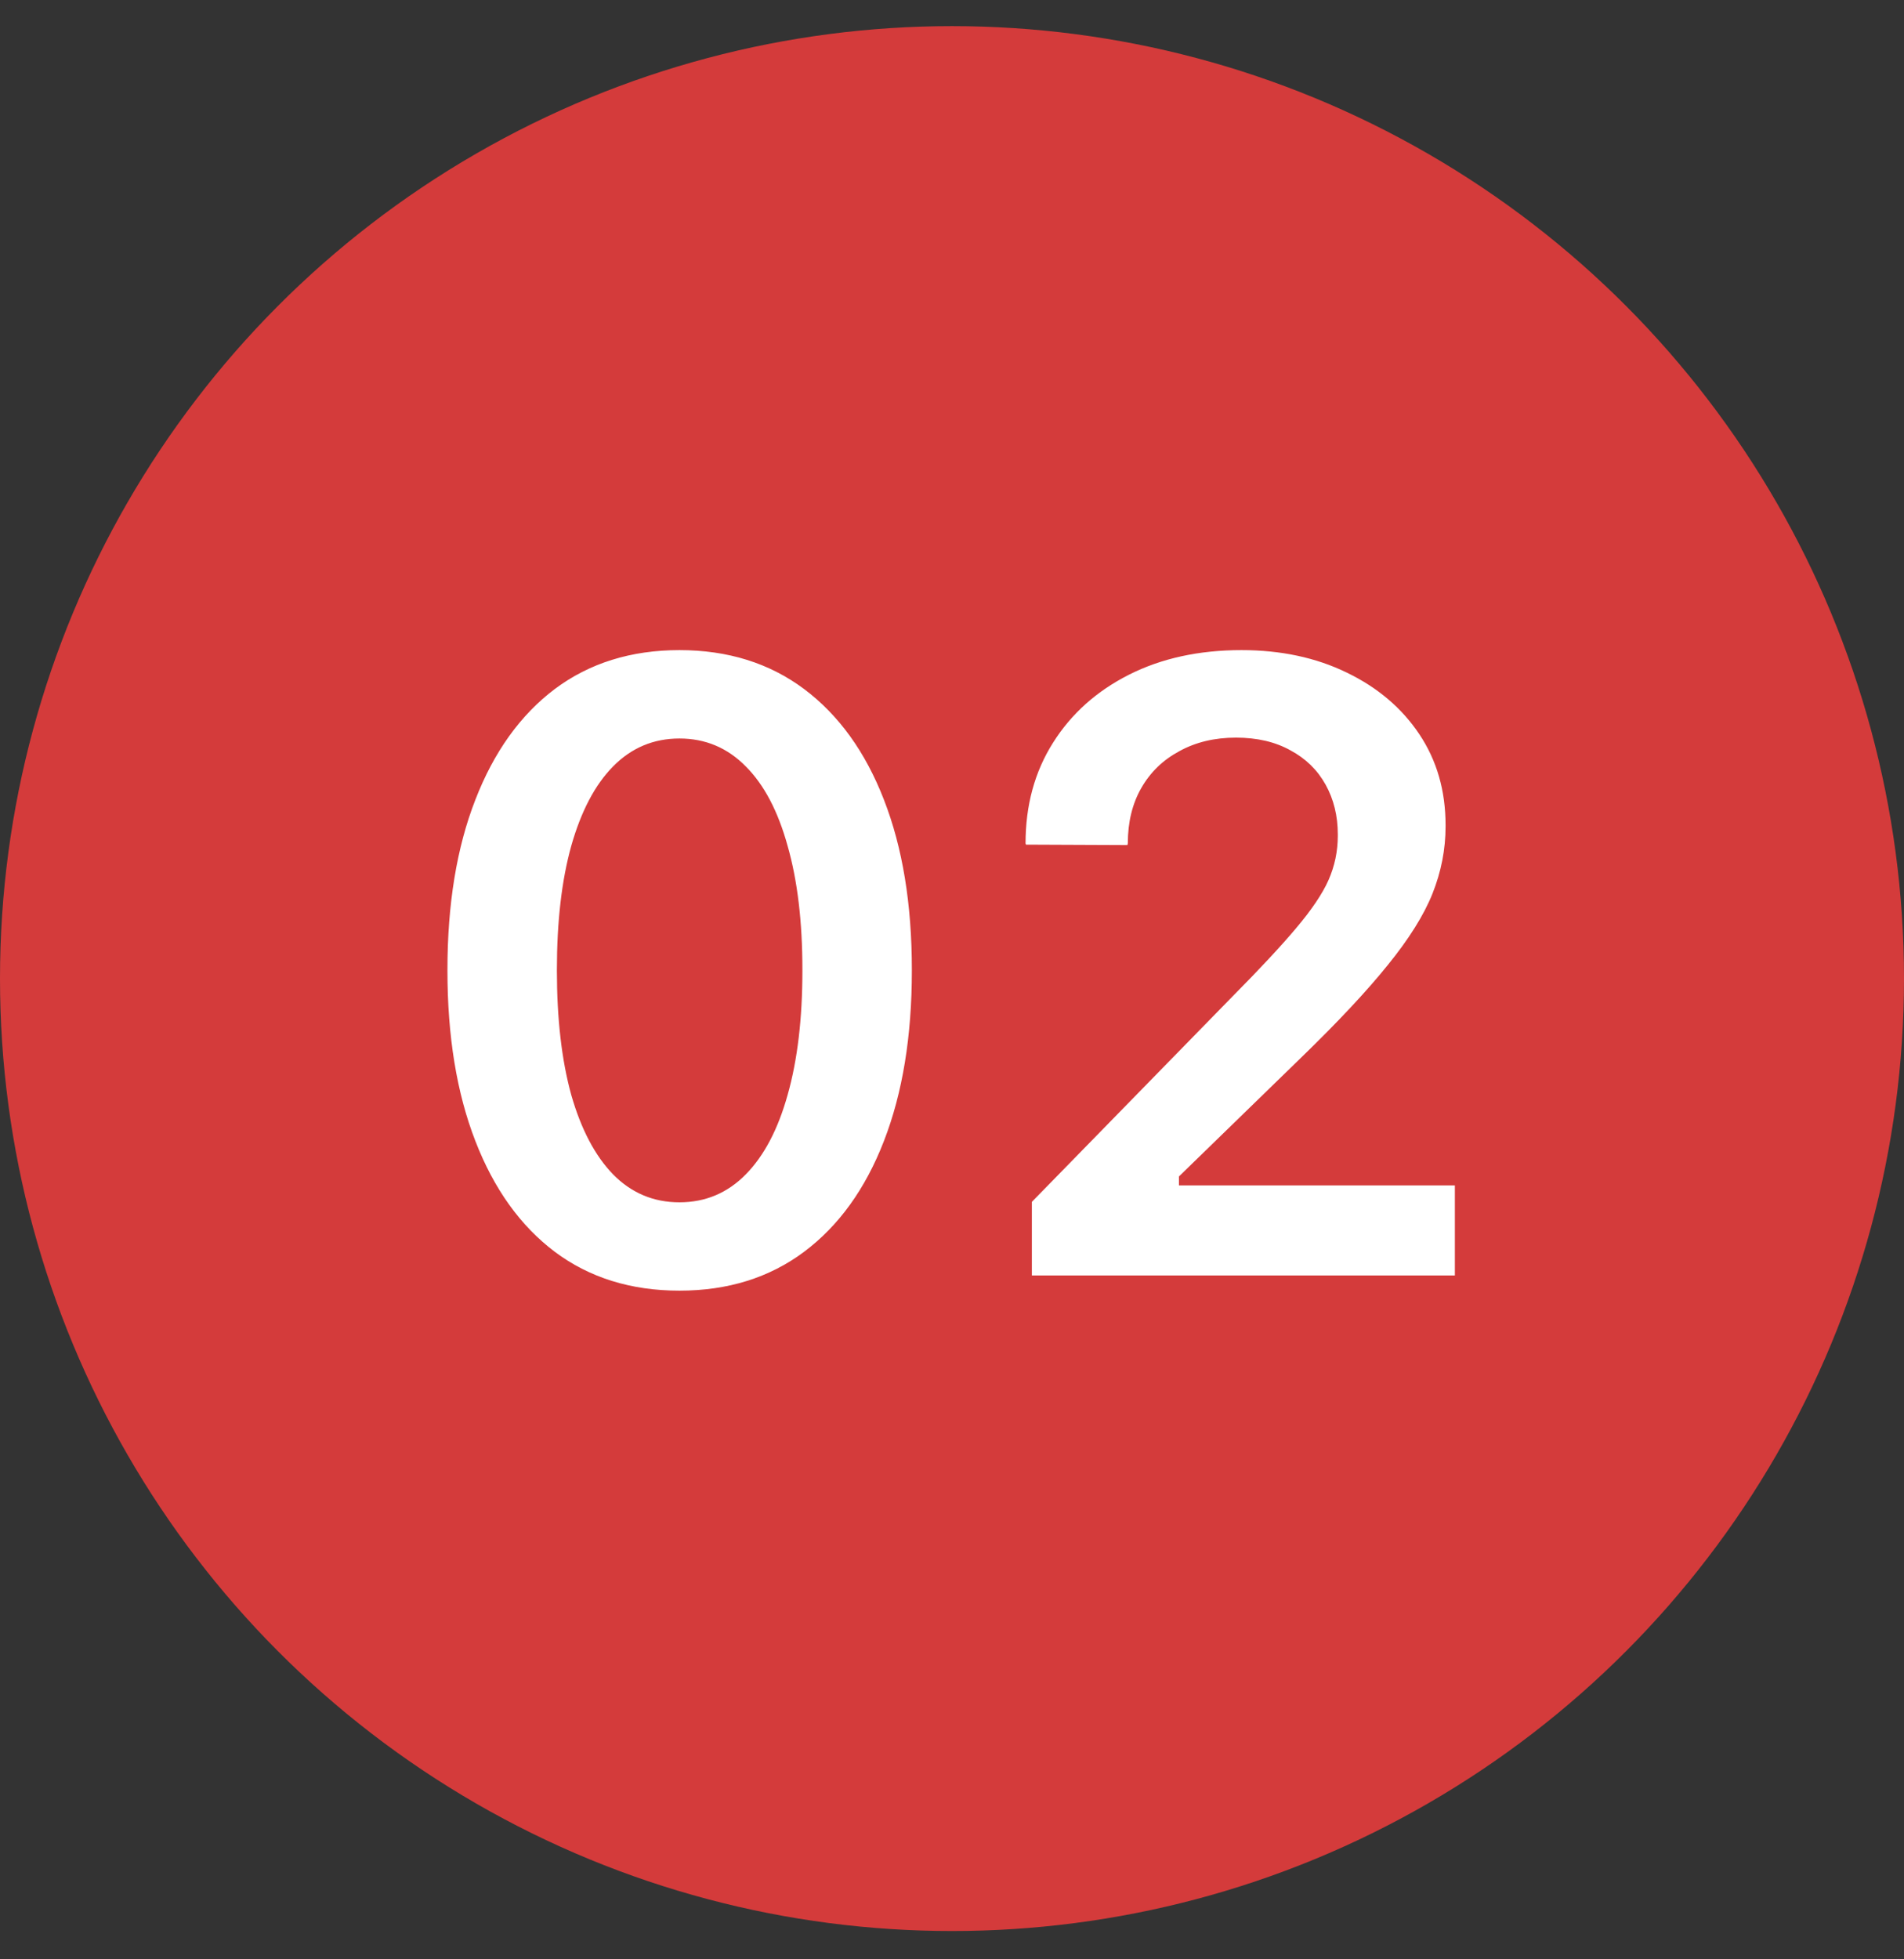
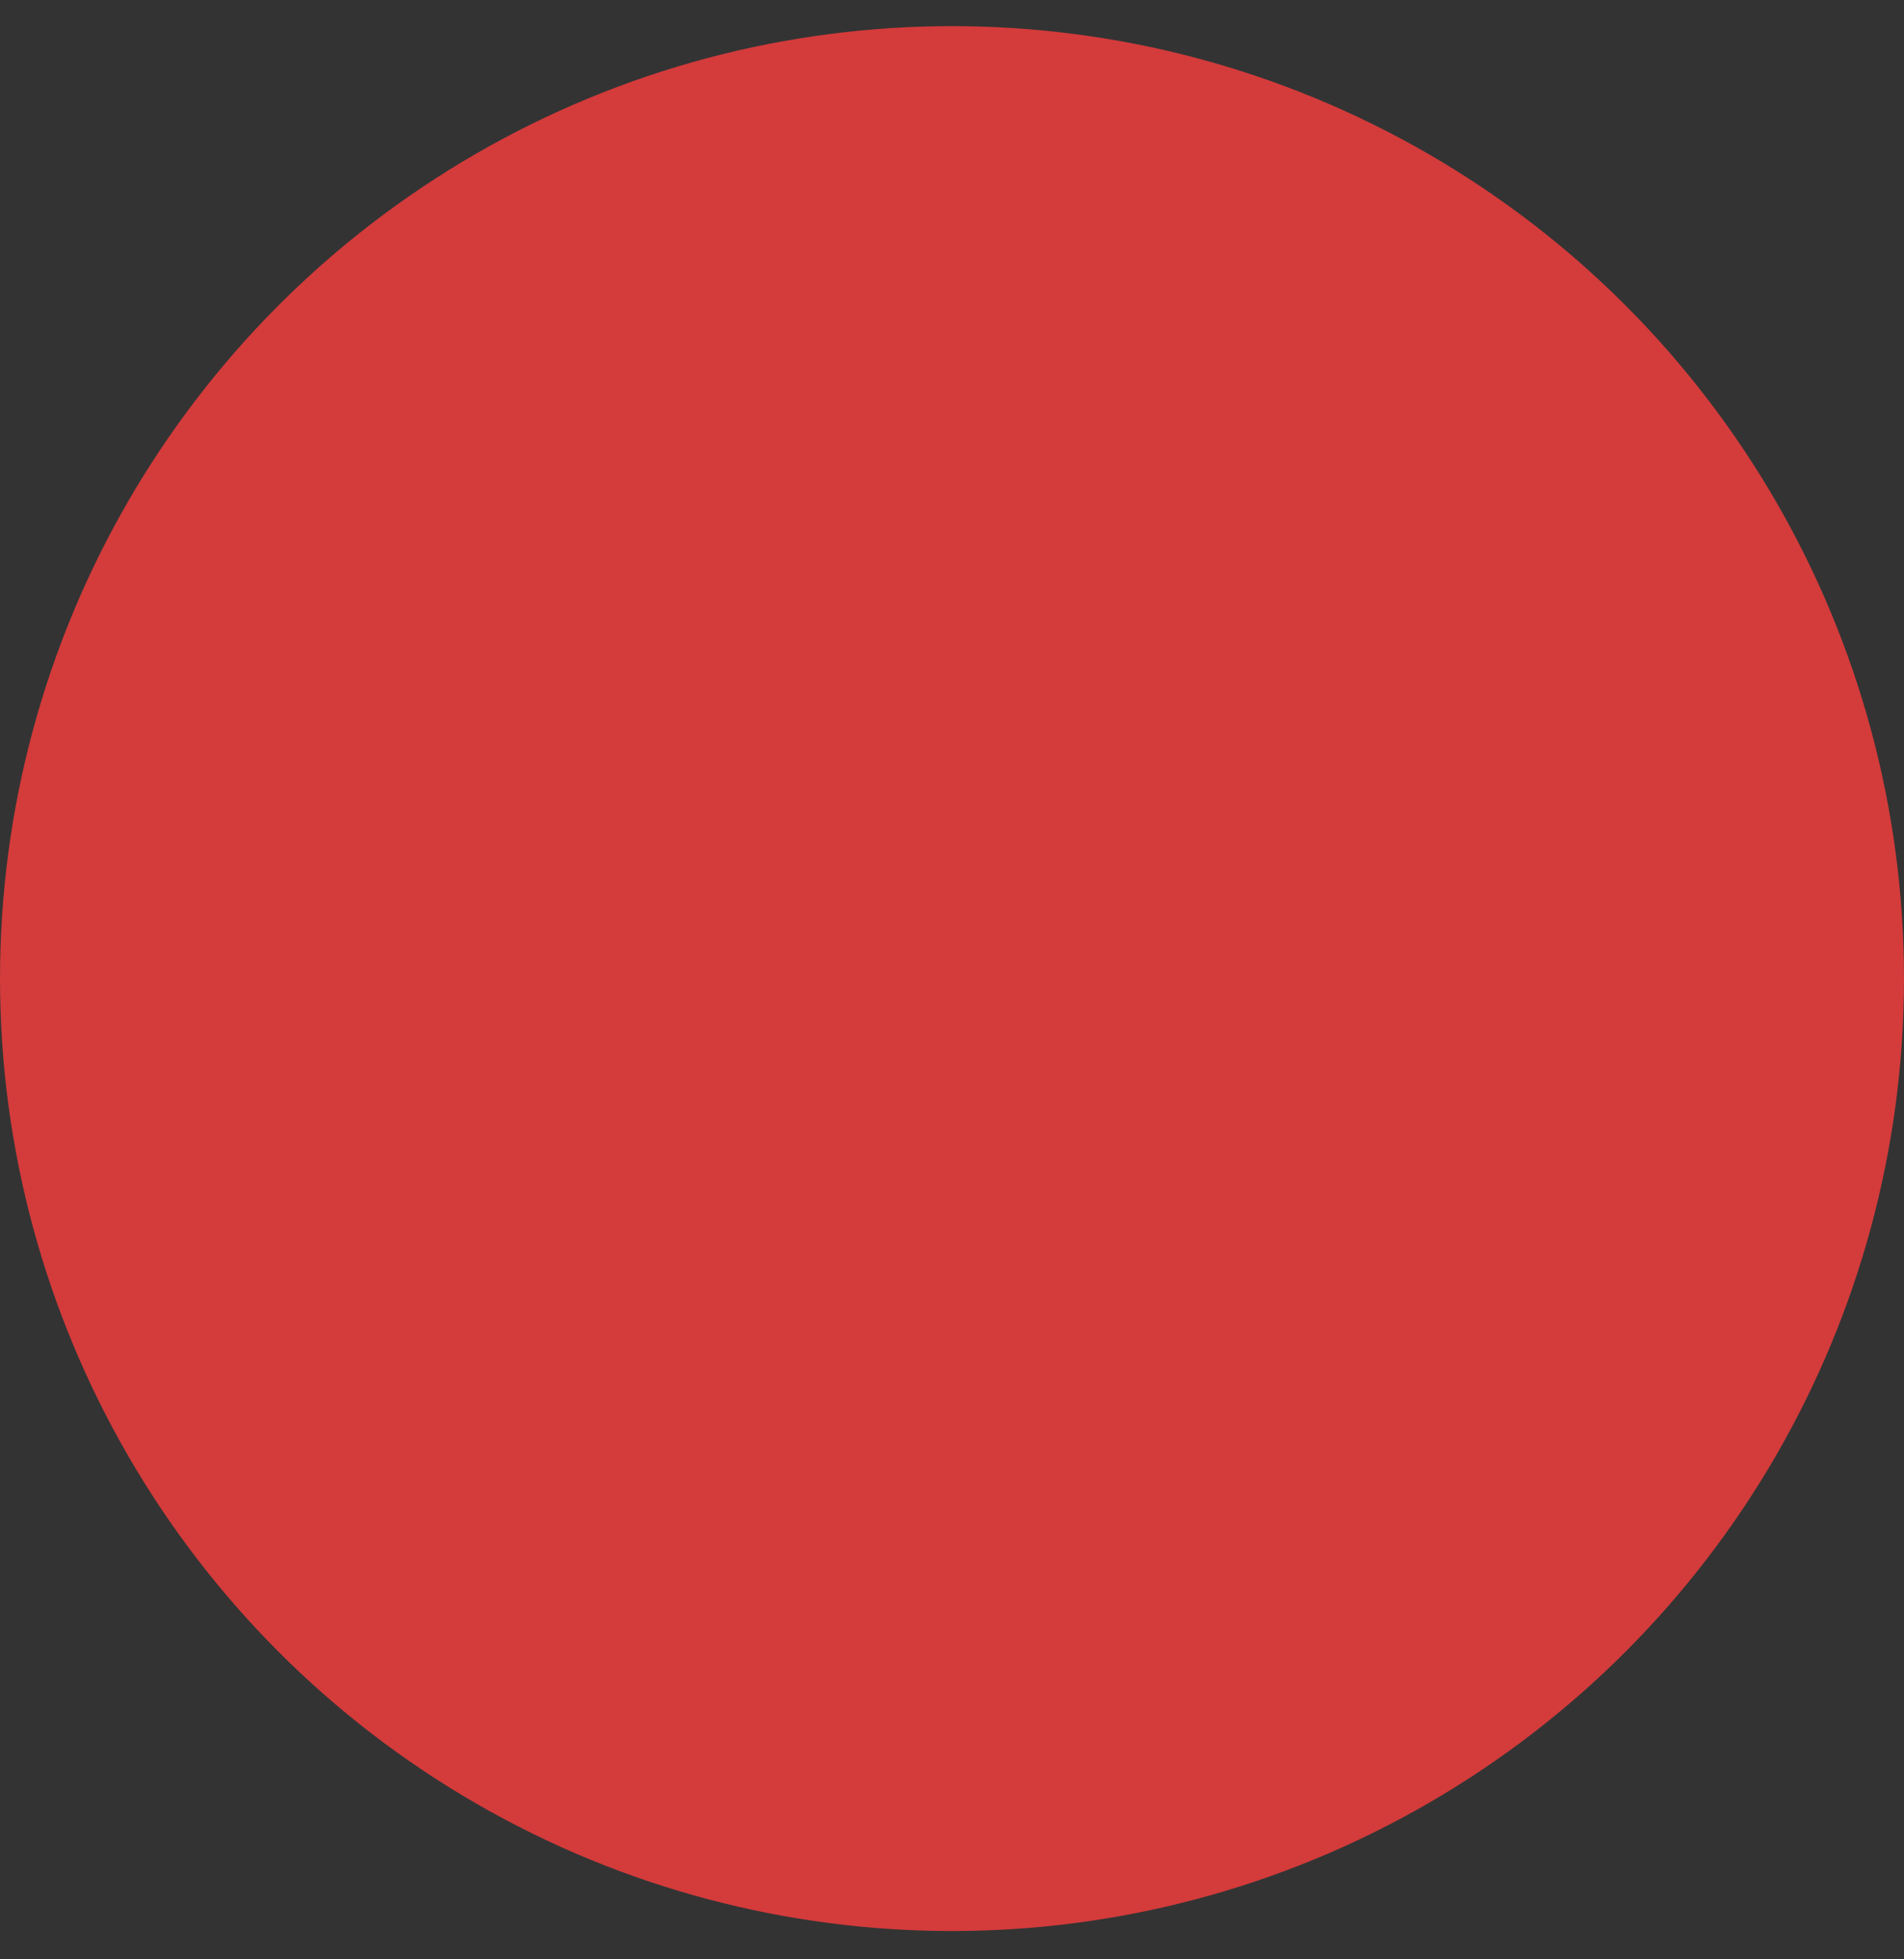
<svg xmlns="http://www.w3.org/2000/svg" width="35" height="36" viewBox="0 0 35 36" fill="none">
  <rect x="0" y="0" width="35" height="36" fill="#333333" stroke="none" />
  <circle cx="17.5" cy="17.98" r="17.5" fill="#D43B3B" />
-   <path d="M12.49 23.714C11.599 23.714 10.835 23.476 10.198 23C9.566 22.523 9.079 21.845 8.738 20.964C8.396 20.084 8.225 19.04 8.225 17.834V17.818C8.225 16.612 8.396 15.571 8.738 14.695C9.079 13.815 9.566 13.137 10.198 12.66C10.835 12.184 11.599 11.945 12.49 11.945C13.38 11.945 14.144 12.184 14.781 12.66C15.418 13.137 15.908 13.815 16.249 14.695C16.591 15.571 16.762 16.612 16.762 17.818V17.834C16.762 19.04 16.591 20.084 16.249 20.964C15.908 21.845 15.418 22.523 14.781 23C14.144 23.476 13.38 23.714 12.49 23.714ZM12.49 22.091C12.966 22.091 13.373 21.92 13.709 21.578C14.046 21.236 14.302 20.749 14.478 20.118C14.659 19.481 14.75 18.719 14.75 17.834V17.818C14.75 16.933 14.659 16.174 14.478 15.542C14.302 14.905 14.046 14.418 13.709 14.082C13.373 13.74 12.966 13.569 12.49 13.569C12.013 13.569 11.607 13.74 11.27 14.082C10.938 14.418 10.682 14.905 10.501 15.542C10.325 16.174 10.237 16.933 10.237 17.818V17.834C10.237 18.719 10.325 19.481 10.501 20.118C10.682 20.749 10.938 21.236 11.27 21.578C11.607 21.92 12.013 22.091 12.49 22.091ZM18.968 23.435V22.083L22.642 18.323C23.15 17.811 23.544 17.388 23.823 17.057C24.108 16.72 24.308 16.425 24.421 16.171C24.535 15.912 24.592 15.641 24.592 15.356V15.332C24.592 14.991 24.517 14.685 24.367 14.416C24.217 14.146 24.002 13.937 23.722 13.787C23.443 13.631 23.109 13.553 22.72 13.553C22.327 13.553 21.98 13.636 21.679 13.802C21.379 13.963 21.146 14.188 20.98 14.478C20.814 14.768 20.732 15.107 20.732 15.496L20.724 15.527L18.859 15.519L18.852 15.496C18.852 14.796 19.02 14.18 19.357 13.647C19.693 13.113 20.159 12.697 20.755 12.396C21.35 12.096 22.039 11.945 22.821 11.945C23.546 11.945 24.191 12.083 24.755 12.357C25.325 12.632 25.77 13.01 26.091 13.491C26.413 13.973 26.573 14.53 26.573 15.162V15.185C26.573 15.604 26.493 16.016 26.332 16.42C26.172 16.819 25.897 17.256 25.509 17.733C25.126 18.209 24.595 18.776 23.916 19.434L21.143 22.13L21.672 21.244V22.13L21.143 21.78H26.744V23.435H18.968Z" fill="white" />
</svg>